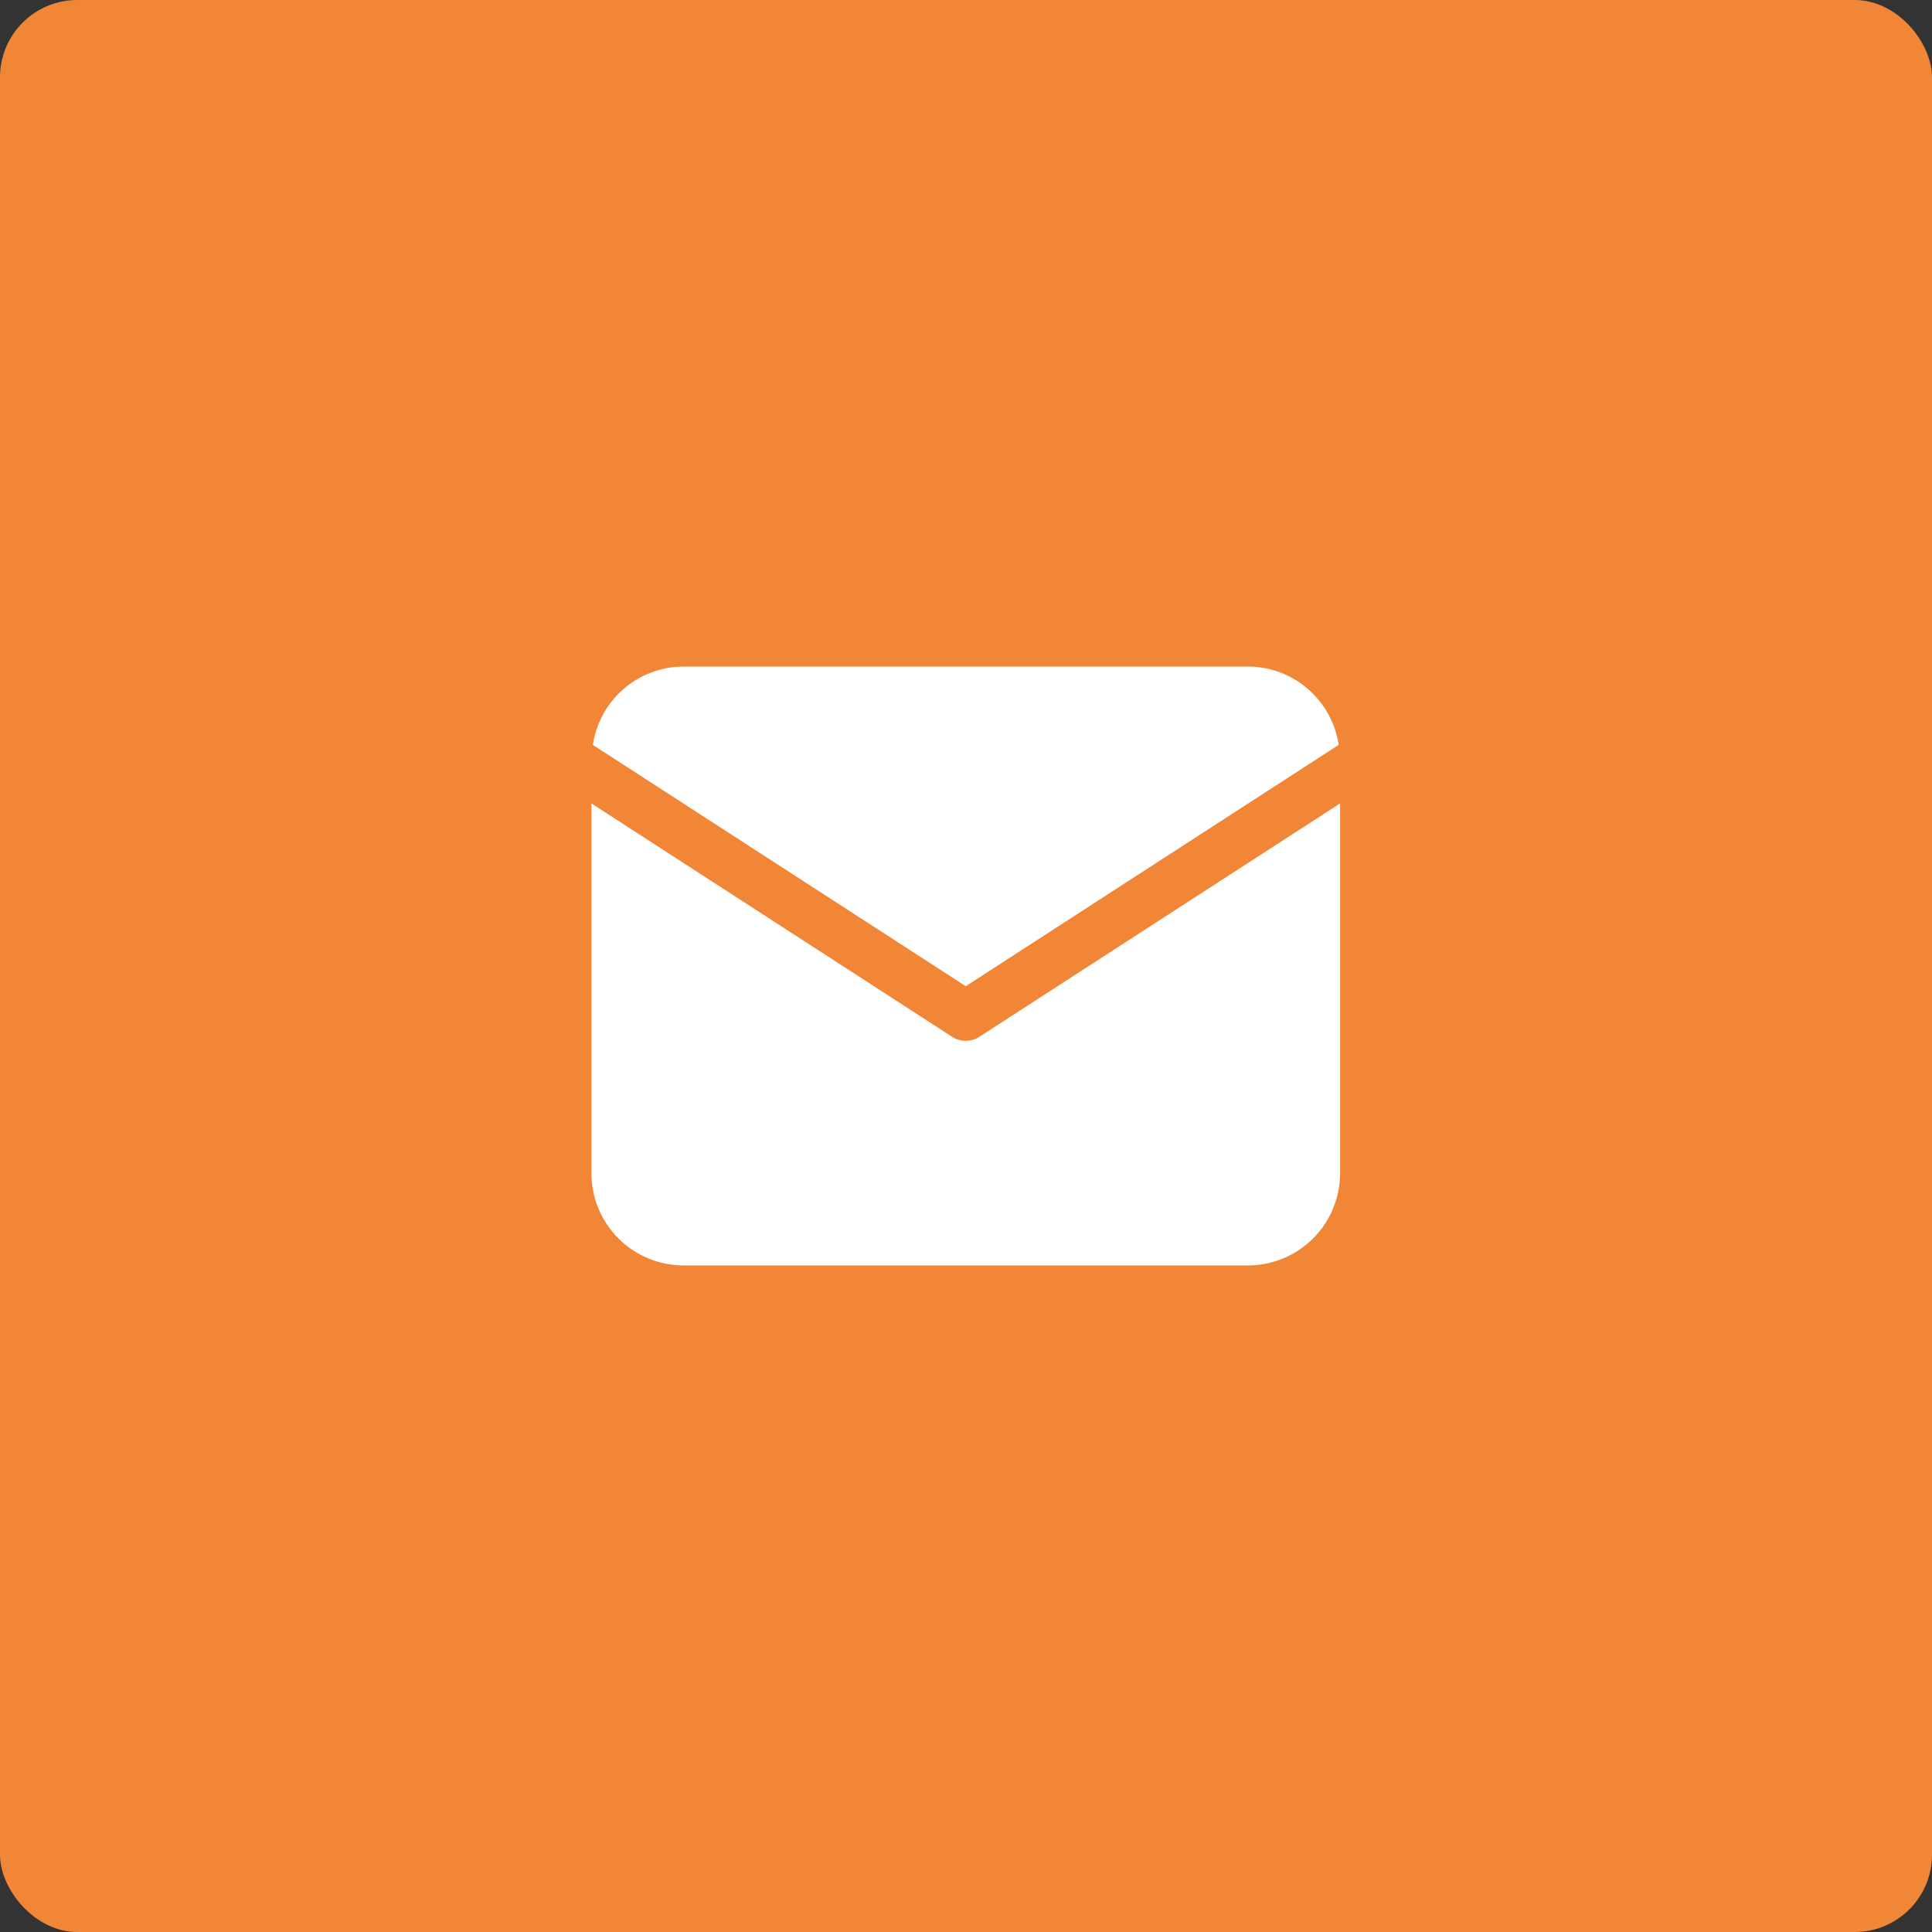
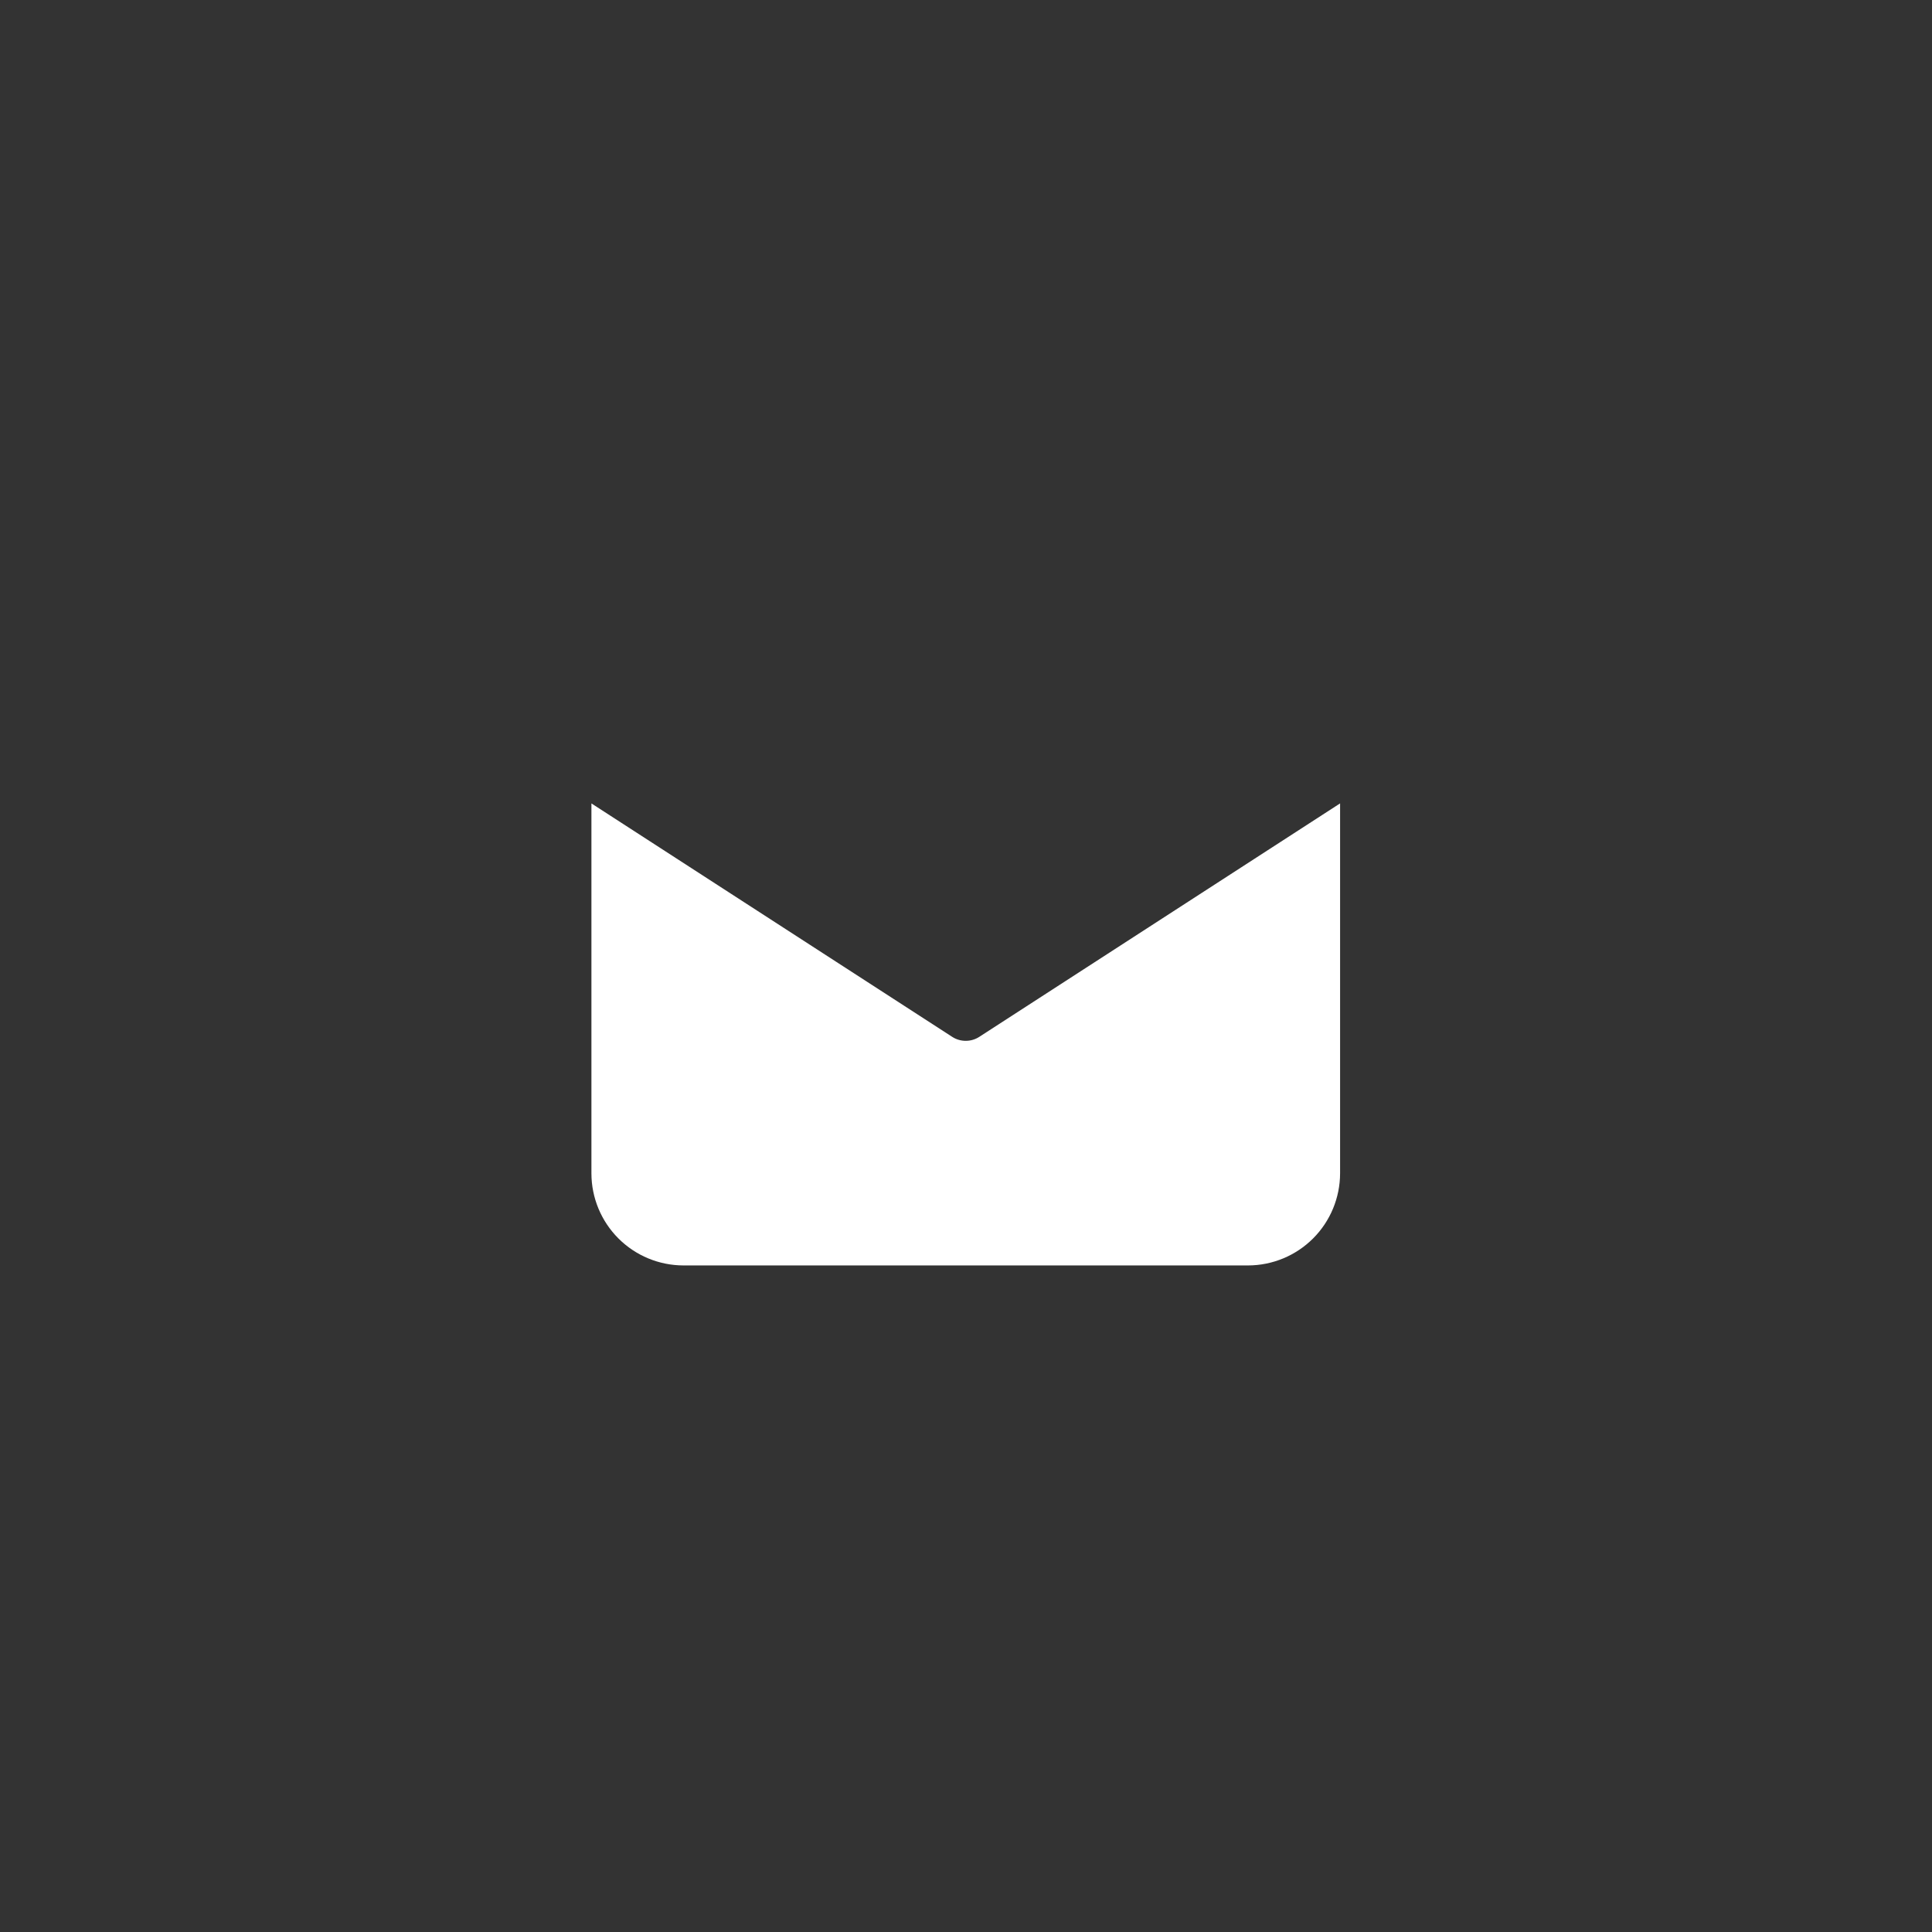
<svg xmlns="http://www.w3.org/2000/svg" width="75" height="75" viewBox="0 0 75 75" fill="none">
  <rect x="0" y="0" width="75" height="75" fill="#333333" stroke="none" />
-   <rect width="75" height="75" rx="3" fill="#F18637" />
-   <path d="M51.968 28.916C51.841 28.072 51.417 27.301 50.771 26.743C50.126 26.186 49.301 25.877 48.448 25.875H26.533C25.68 25.877 24.856 26.186 24.21 26.743C23.564 27.301 23.14 28.072 23.014 28.916L37.491 38.284L51.968 28.916Z" fill="white" />
-   <path d="M38.016 40.25C37.859 40.352 37.677 40.405 37.49 40.405C37.304 40.405 37.121 40.352 36.964 40.25L22.959 31.189V45.55C22.96 46.498 23.337 47.406 24.007 48.076C24.677 48.746 25.585 49.123 26.533 49.124H48.448C49.395 49.123 50.304 48.746 50.974 48.076C51.644 47.406 52.02 46.498 52.022 45.55V31.188L38.016 40.25Z" fill="white" />
+   <path d="M38.016 40.25C37.859 40.352 37.677 40.405 37.49 40.405C37.304 40.405 37.121 40.352 36.964 40.25L22.959 31.189V45.55C22.96 46.498 23.337 47.406 24.007 48.076C24.677 48.746 25.585 49.123 26.533 49.124H48.448C49.395 49.123 50.304 48.746 50.974 48.076C51.644 47.406 52.02 46.498 52.022 45.55V31.188L38.016 40.25" fill="white" />
</svg>